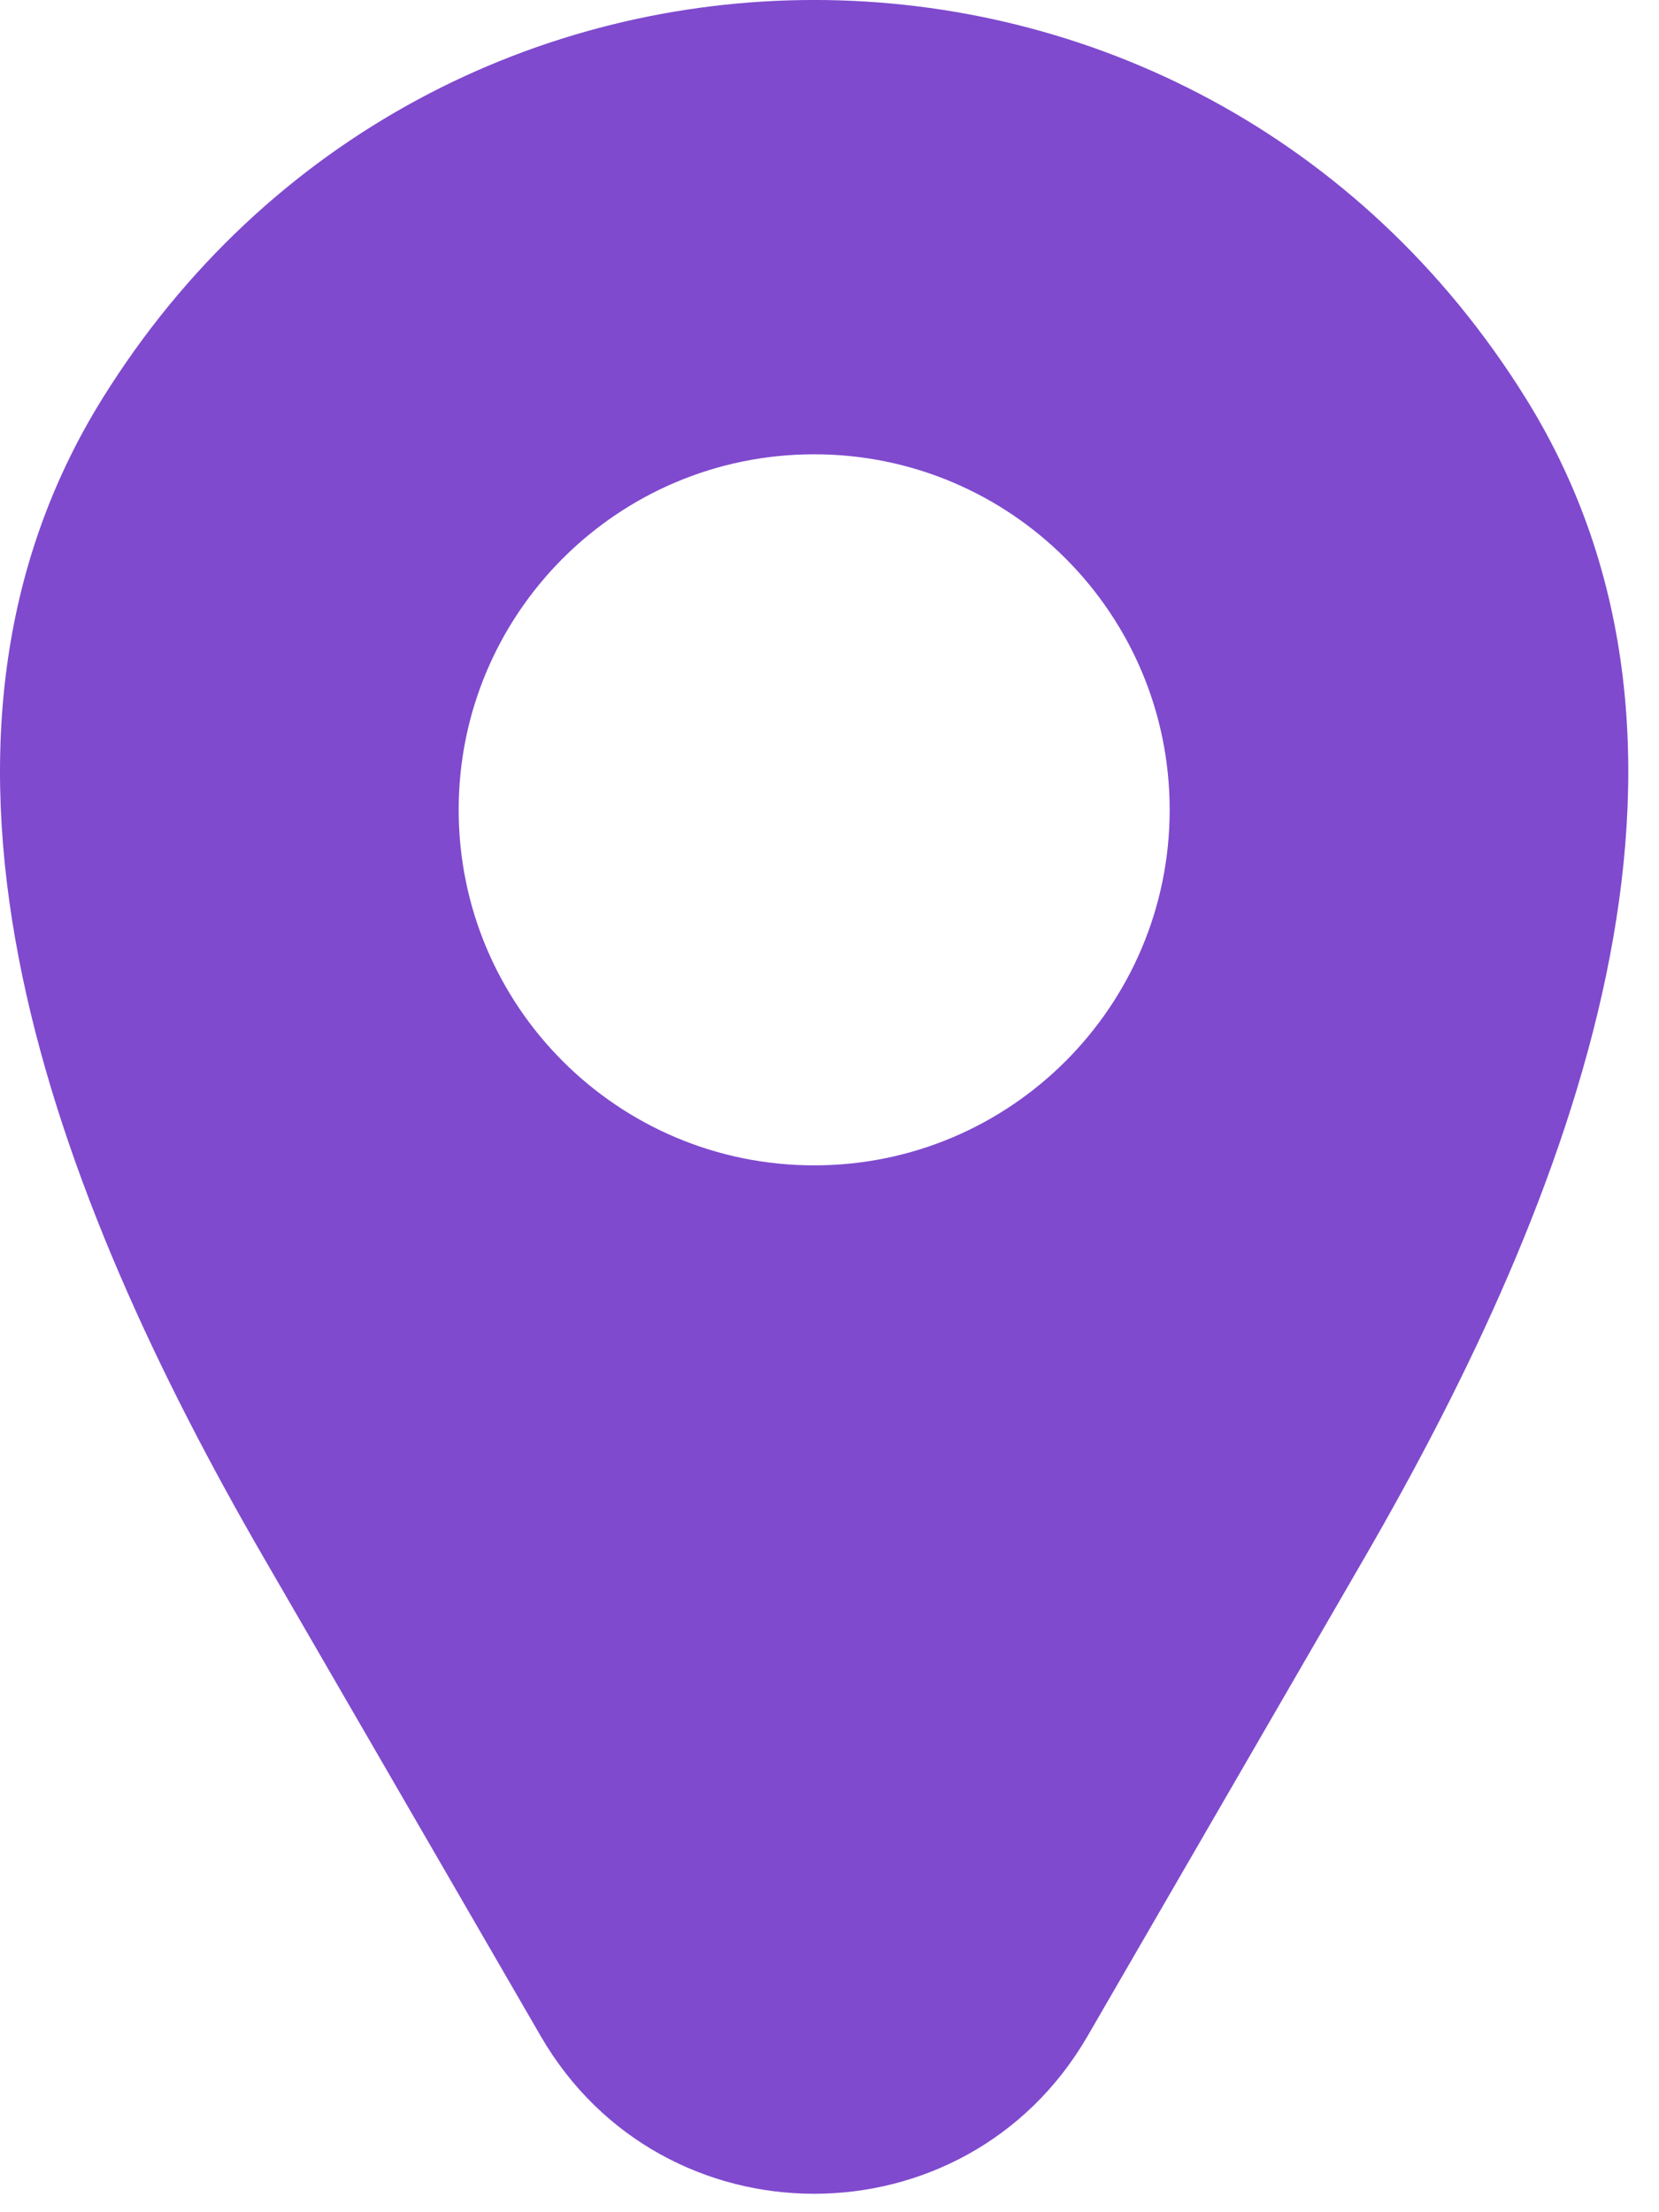
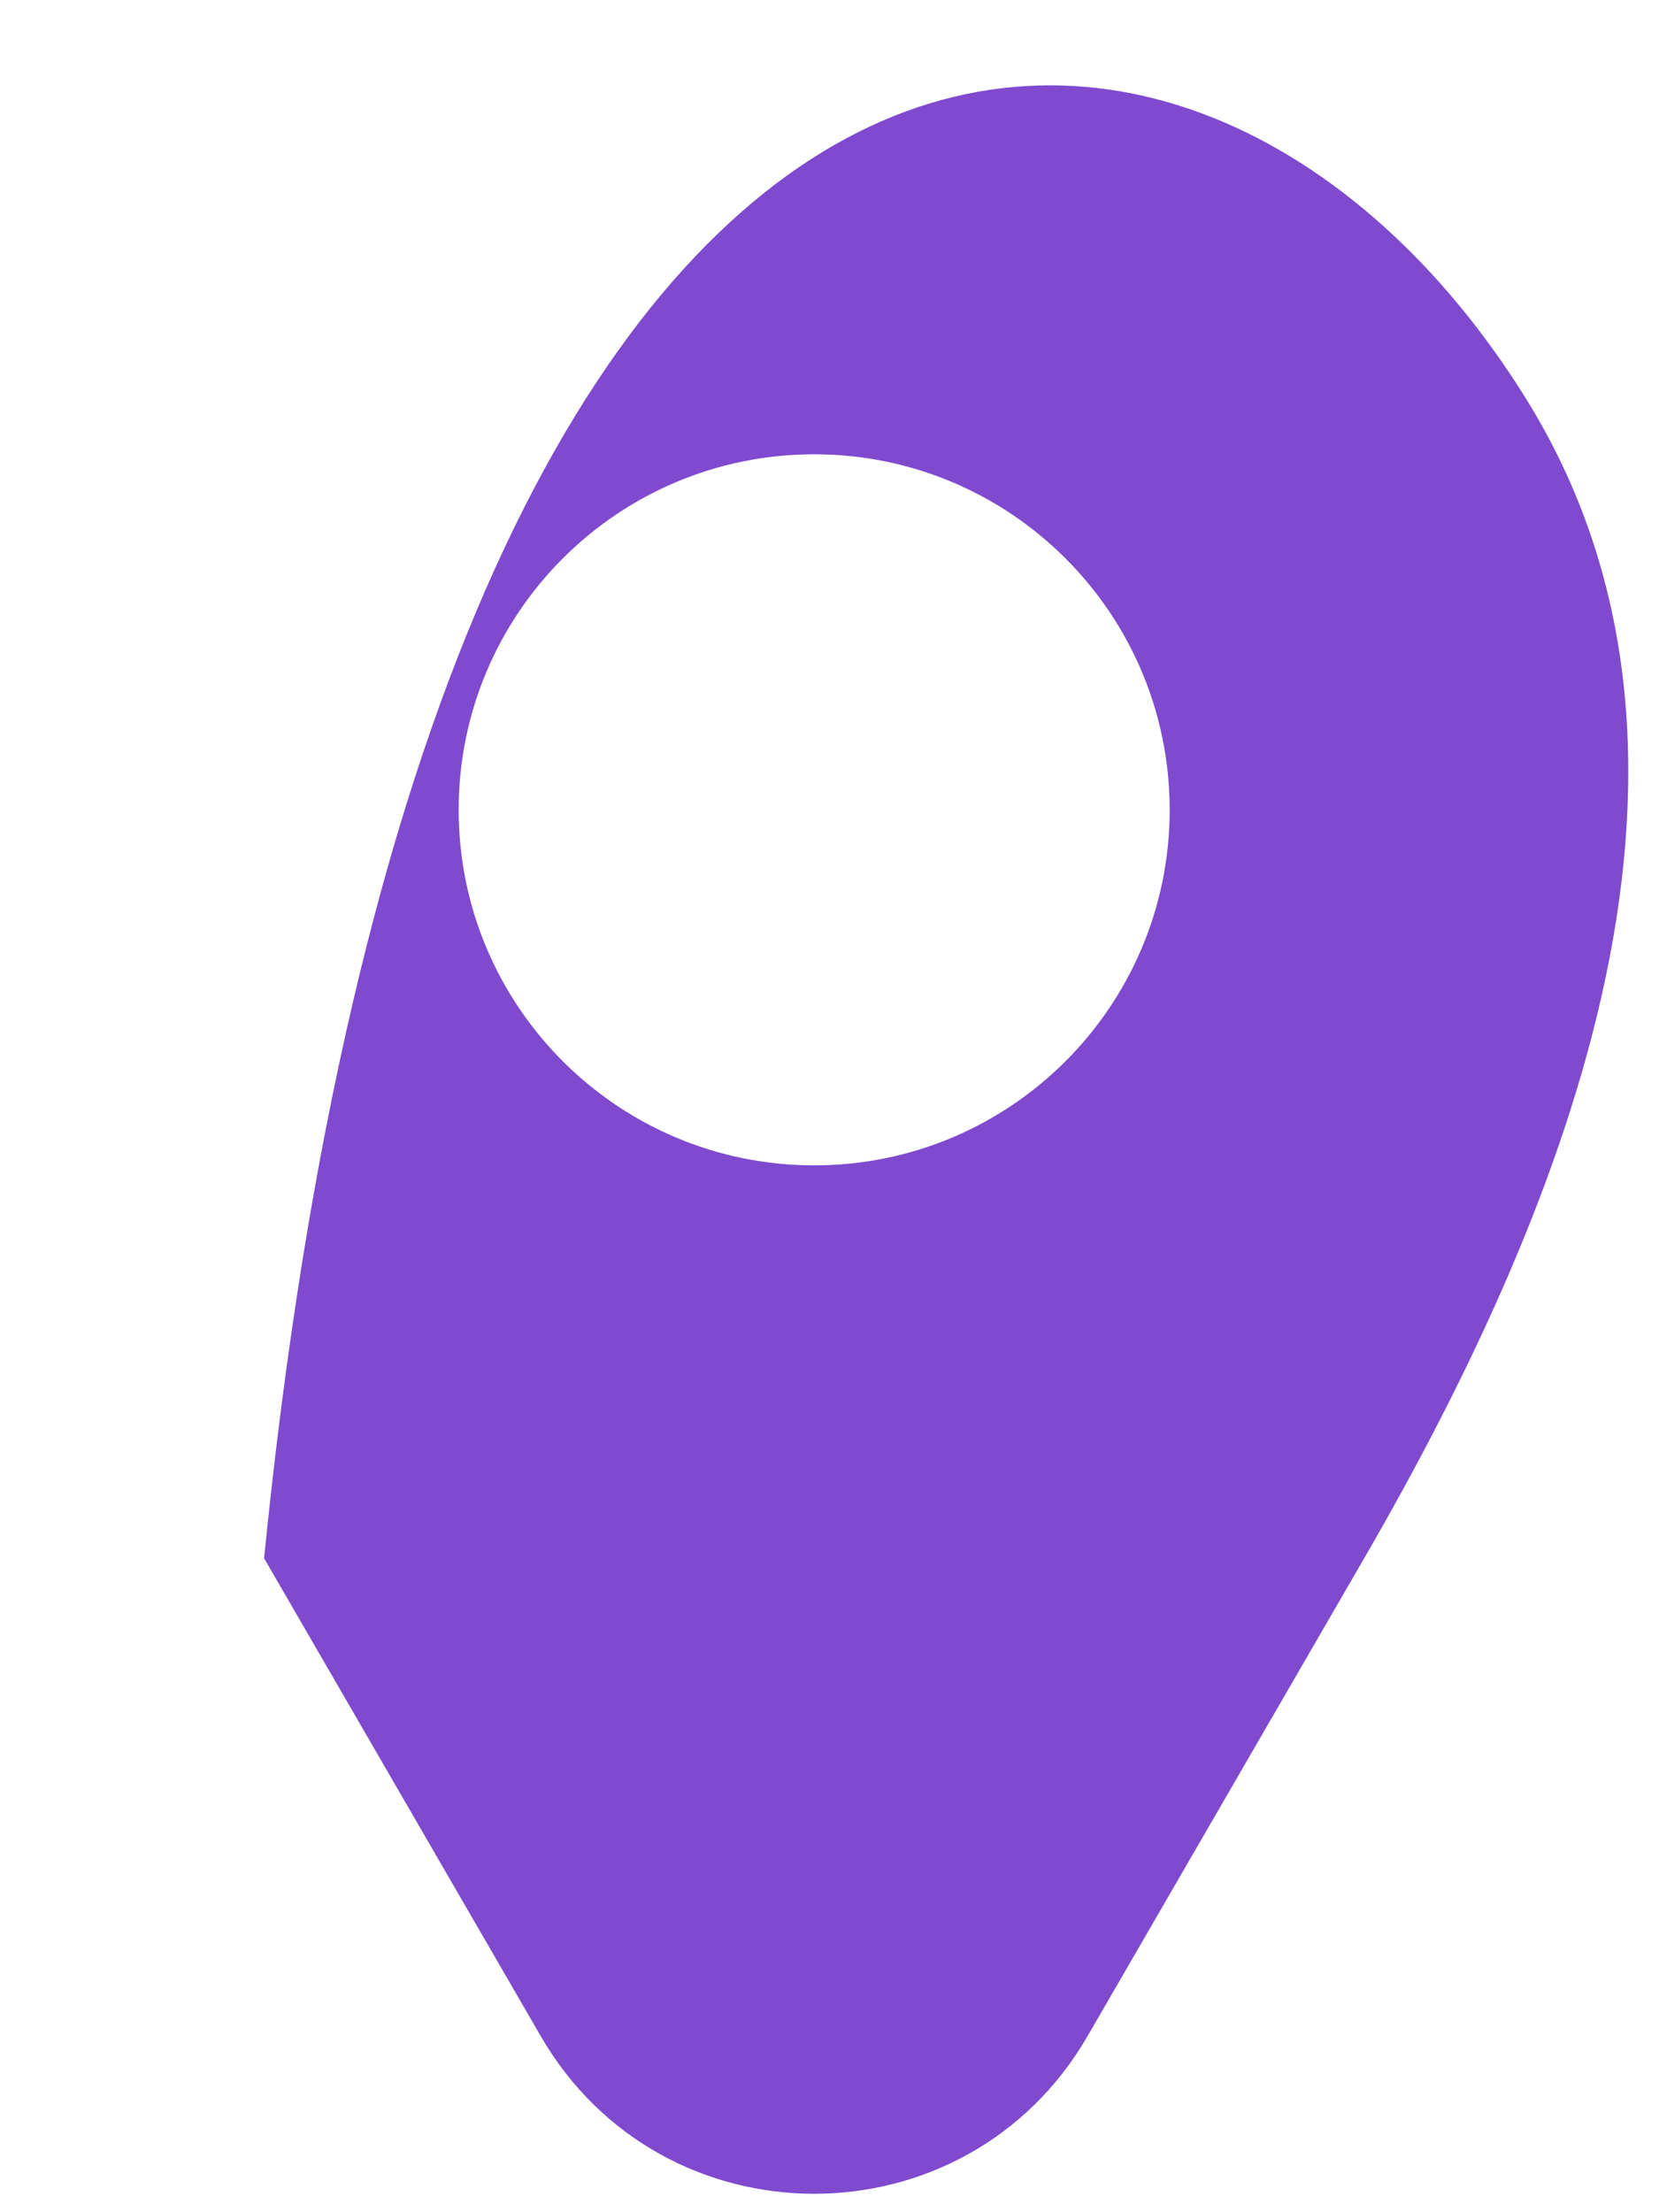
<svg xmlns="http://www.w3.org/2000/svg" width="21" height="28" viewBox="0 0 21 28" fill="none">
-   <path fill-rule="evenodd" clip-rule="evenodd" d="M6.844 25.77L3.343 19.723C0.698 15.155 -1.491 9.527 1.296 5.045C5.477 -1.682 15.134 -1.682 19.316 5.045C22.102 9.527 19.913 15.155 17.268 19.723L13.767 25.77C12.227 28.432 8.385 28.432 6.844 25.77ZM10.306 14.75C12.791 14.75 14.806 12.735 14.806 10.25C14.806 7.765 12.791 5.75 10.306 5.75C7.82 5.75 5.806 7.765 5.806 10.25C5.806 12.735 7.82 14.75 10.306 14.75Z" fill="#7F4ACE" />
+   <path fill-rule="evenodd" clip-rule="evenodd" d="M6.844 25.77L3.343 19.723C5.477 -1.682 15.134 -1.682 19.316 5.045C22.102 9.527 19.913 15.155 17.268 19.723L13.767 25.77C12.227 28.432 8.385 28.432 6.844 25.77ZM10.306 14.75C12.791 14.75 14.806 12.735 14.806 10.25C14.806 7.765 12.791 5.75 10.306 5.75C7.82 5.75 5.806 7.765 5.806 10.25C5.806 12.735 7.82 14.75 10.306 14.75Z" fill="#7F4ACE" />
</svg>